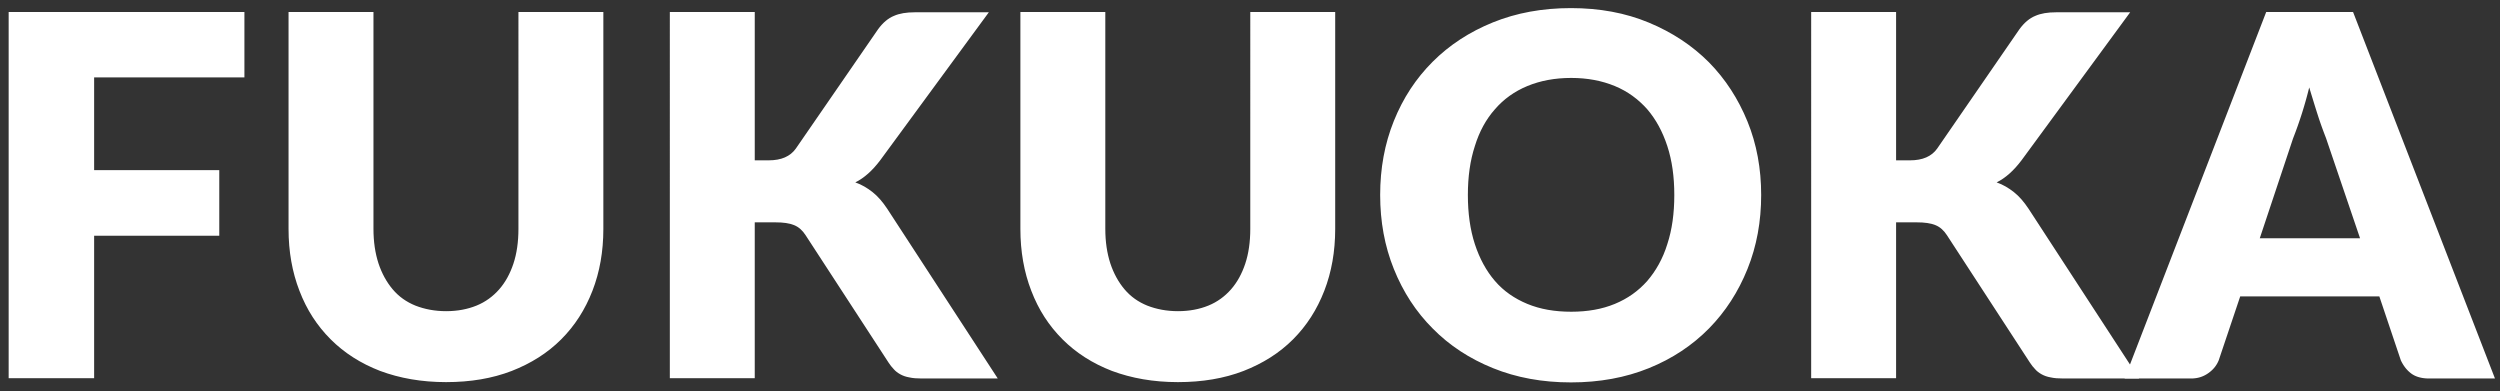
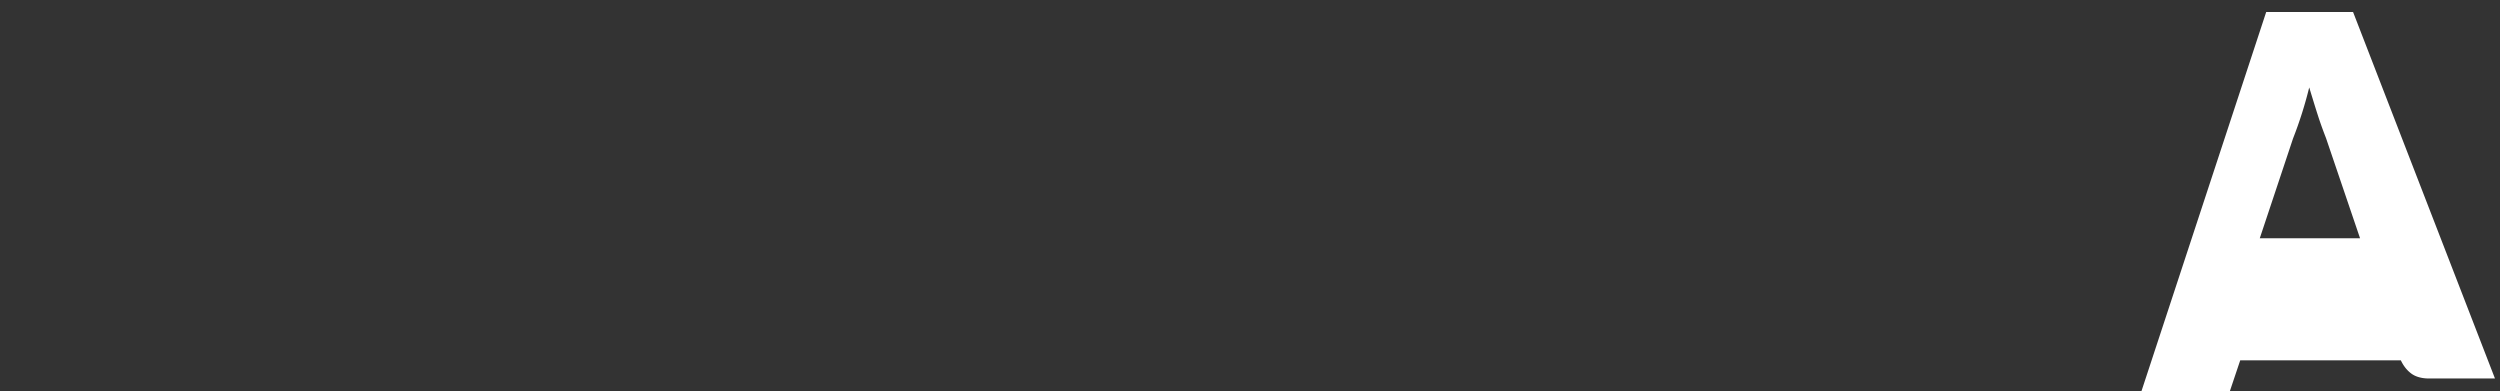
<svg xmlns="http://www.w3.org/2000/svg" version="1.1" id="レイヤー_1" x="0" y="0" viewBox="0 0 895 140" style="enable-background:new 0 0 895 140" xml:space="preserve">
  <rect x="0" y="0" width="895" height="140" fill="#333333" stroke="none" />
  <style>.st0{fill:#fff}</style>
-   <path class="st0" d="M33.7 27.7v33.2h44.8v23.5H33.7v51H3.1V4.3h84.4v23.4H33.7zM159.7 111.4c4.1 0 7.7-.7 10.9-2s5.9-3.3 8.1-5.8c2.2-2.5 3.9-5.6 5.1-9.2 1.2-3.6 1.8-7.8 1.8-12.4V4.3H216V82c0 8-1.3 15.4-3.9 22.1-2.6 6.7-6.3 12.5-11.2 17.4-4.9 4.9-10.8 8.6-17.7 11.3-7 2.7-14.8 4-23.5 4-8.8 0-16.6-1.4-23.6-4-7-2.7-12.9-6.5-17.7-11.3-4.9-4.9-8.6-10.6-11.2-17.4-2.6-6.7-3.9-14.1-3.9-22.1V4.3h30.4v77.6c0 4.6.6 8.7 1.8 12.4 1.2 3.6 2.9 6.7 5.1 9.3 2.2 2.6 4.9 4.5 8.1 5.8 3.3 1.3 7 2 11 2zM270.3 57.4h4.9c4.5 0 7.7-1.4 9.7-4.2l29.5-42.8c1.7-2.3 3.6-3.9 5.6-4.7 2-.9 4.5-1.3 7.5-1.3H354l-38.9 53c-2.8 3.7-5.7 6.3-8.9 7.9 2.3.8 4.3 2 6.2 3.5 1.9 1.5 3.6 3.5 5.2 5.9l39.6 60.8H330c-1.7 0-3.2-.1-4.5-.4-1.2-.2-2.3-.6-3.2-1.1-.9-.5-1.7-1.1-2.3-1.8-.7-.7-1.3-1.5-1.9-2.4l-29.7-45.6c-1.1-1.7-2.4-2.9-4.1-3.6-1.7-.7-3.9-1-6.7-1h-7.4v55.8h-30.4V4.3h30.4v53.1zM421.7 111.4c4.1 0 7.7-.7 10.9-2s5.9-3.3 8.1-5.8c2.2-2.5 3.9-5.6 5.1-9.2 1.2-3.6 1.8-7.8 1.8-12.4V4.3H478V82c0 8-1.3 15.4-3.9 22.1-2.6 6.7-6.3 12.5-11.2 17.4-4.9 4.9-10.8 8.6-17.7 11.3-7 2.7-14.8 4-23.5 4-8.8 0-16.6-1.4-23.6-4-7-2.7-12.9-6.5-17.7-11.3-4.9-4.9-8.6-10.6-11.2-17.4-2.6-6.7-3.9-14.1-3.9-22.1V4.3h30.4v77.6c0 4.6.6 8.7 1.8 12.4 1.2 3.6 2.9 6.7 5.1 9.3 2.2 2.6 4.9 4.5 8.1 5.8 3.3 1.3 7 2 11 2zM630.5 69.8c0 9.5-1.6 18.3-4.9 26.5-3.3 8.2-7.9 15.3-13.8 21.3s-13.1 10.8-21.5 14.2-17.7 5.1-27.9 5.1-19.5-1.7-27.9-5.1c-8.4-3.4-15.6-8.1-21.6-14.2-6-6-10.6-13.1-13.9-21.3-3.3-8.2-4.9-17-4.9-26.5s1.6-18.3 4.9-26.5c3.3-8.2 7.9-15.2 13.9-21.2S526.1 11.4 534.5 8c8.4-3.4 17.7-5.1 27.9-5.1s19.5 1.7 27.9 5.2c8.4 3.5 15.5 8.2 21.5 14.2 5.9 6 10.5 13.1 13.8 21.2 3.3 8.1 4.9 16.9 4.9 26.3zm-31.1 0c0-6.5-.8-12.3-2.5-17.5-1.7-5.2-4.1-9.6-7.2-13.2-3.2-3.6-7-6.4-11.6-8.3-4.6-1.9-9.8-2.9-15.6-2.9-5.9 0-11.1 1-15.7 2.9s-8.5 4.7-11.6 8.3c-3.2 3.6-5.6 8-7.2 13.2-1.7 5.2-2.5 11-2.5 17.5s.8 12.4 2.5 17.6c1.7 5.2 4.1 9.6 7.2 13.2s7 6.3 11.6 8.2c4.6 1.9 9.8 2.8 15.7 2.8 5.8 0 11-.9 15.6-2.8s8.4-4.6 11.6-8.2c3.1-3.6 5.6-8 7.2-13.2 1.7-5.2 2.5-11 2.5-17.6zM678.9 57.4h4.9c4.5 0 7.7-1.4 9.7-4.2L723 10.4c1.7-2.3 3.6-3.9 5.6-4.7 2-.9 4.5-1.3 7.5-1.3h26.5l-38.9 53c-2.8 3.7-5.7 6.3-8.9 7.9 2.3.8 4.3 2 6.2 3.5 1.9 1.5 3.6 3.5 5.2 5.9l39.6 60.8h-27.2c-1.7 0-3.2-.1-4.5-.4-1.2-.2-2.3-.6-3.2-1.1-.9-.5-1.7-1.1-2.3-1.8-.7-.7-1.3-1.5-1.9-2.4L697 84.2c-1.1-1.7-2.4-2.9-4.1-3.6-1.7-.7-3.9-1-6.7-1h-7.4v55.8h-30.4V4.3h30.4v53.1z" />
-   <path class="st0" d="M893.2 135.5h-23.6c-2.6 0-4.8-.6-6.4-1.8-1.6-1.2-2.8-2.8-3.7-4.7l-7.7-22.9H802l-7.7 22.9c-.7 1.7-1.8 3.2-3.6 4.5s-3.8 2-6.3 2h-23.8L811.3 4.3h31.1l50.8 131.2zm-48.3-50.2-12.2-35.9c-.9-2.3-1.9-5-2.9-8.1-1-3.1-2-6.4-3.1-10a143.847 143.847 0 0 1-5.8 18.3L809 85.3h35.9z" />
+   <path class="st0" d="M893.2 135.5h-23.6c-2.6 0-4.8-.6-6.4-1.8-1.6-1.2-2.8-2.8-3.7-4.7H802l-7.7 22.9c-.7 1.7-1.8 3.2-3.6 4.5s-3.8 2-6.3 2h-23.8L811.3 4.3h31.1l50.8 131.2zm-48.3-50.2-12.2-35.9c-.9-2.3-1.9-5-2.9-8.1-1-3.1-2-6.4-3.1-10a143.847 143.847 0 0 1-5.8 18.3L809 85.3h35.9z" />
</svg>